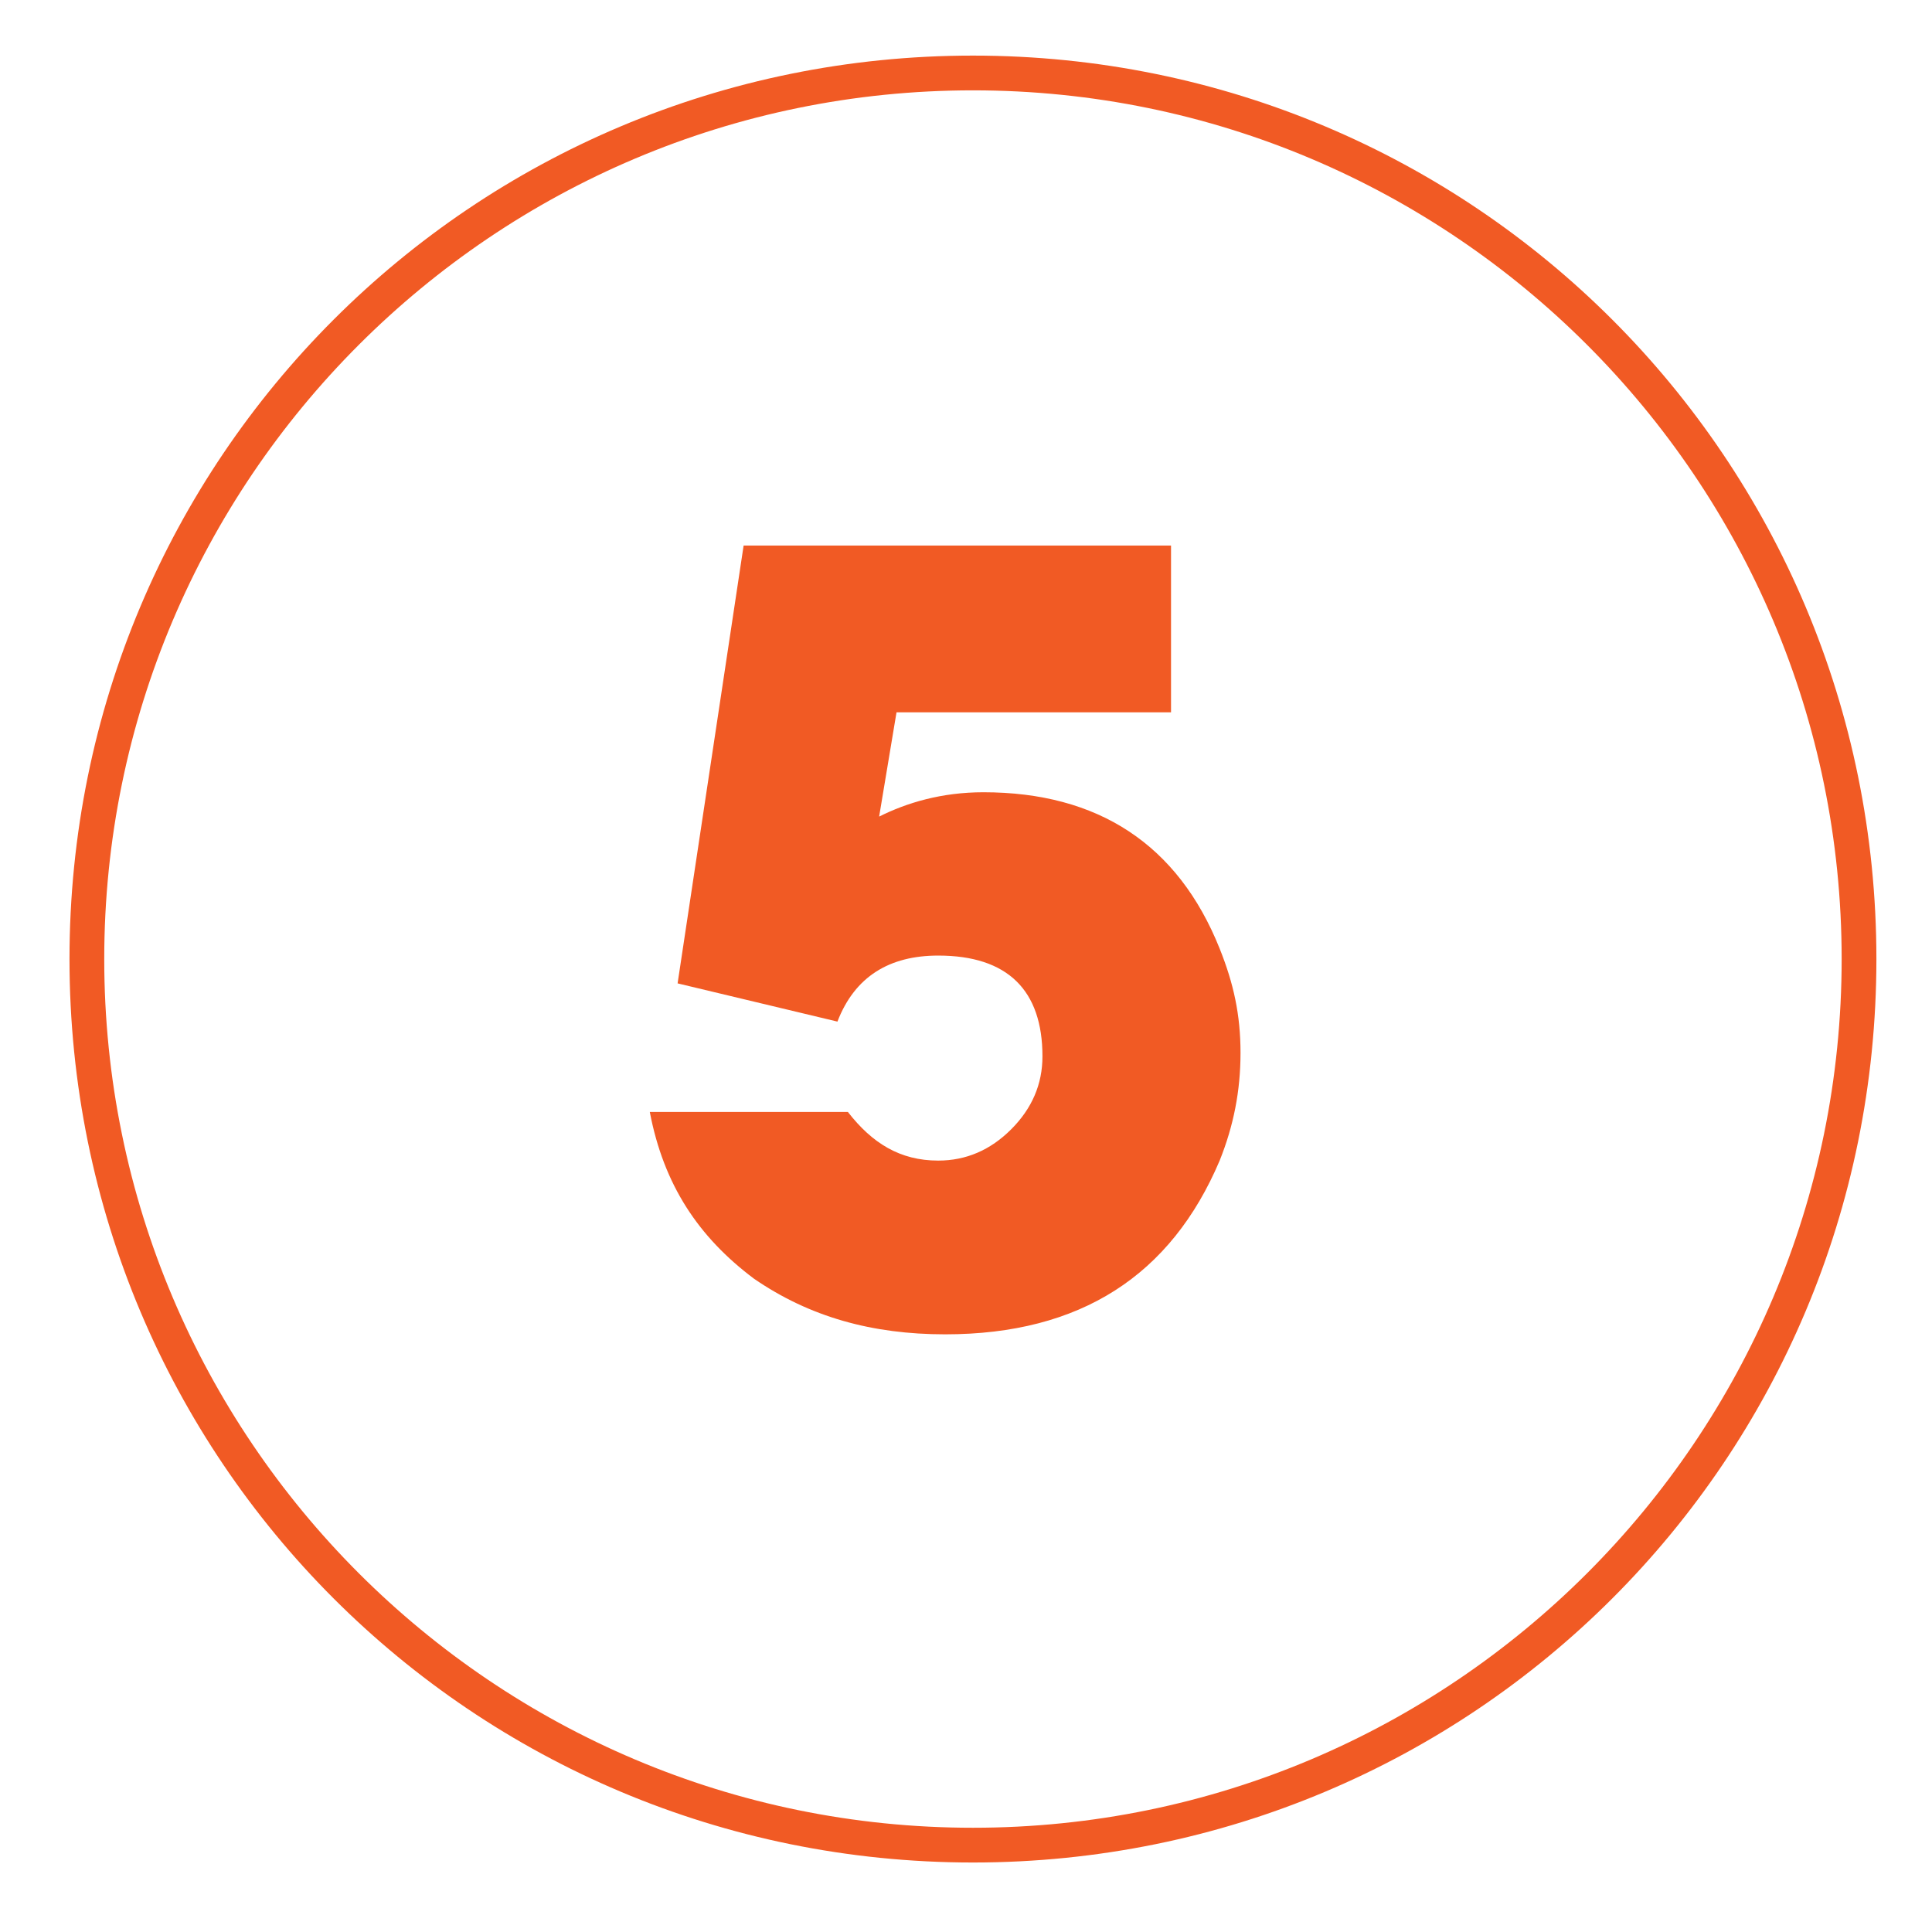
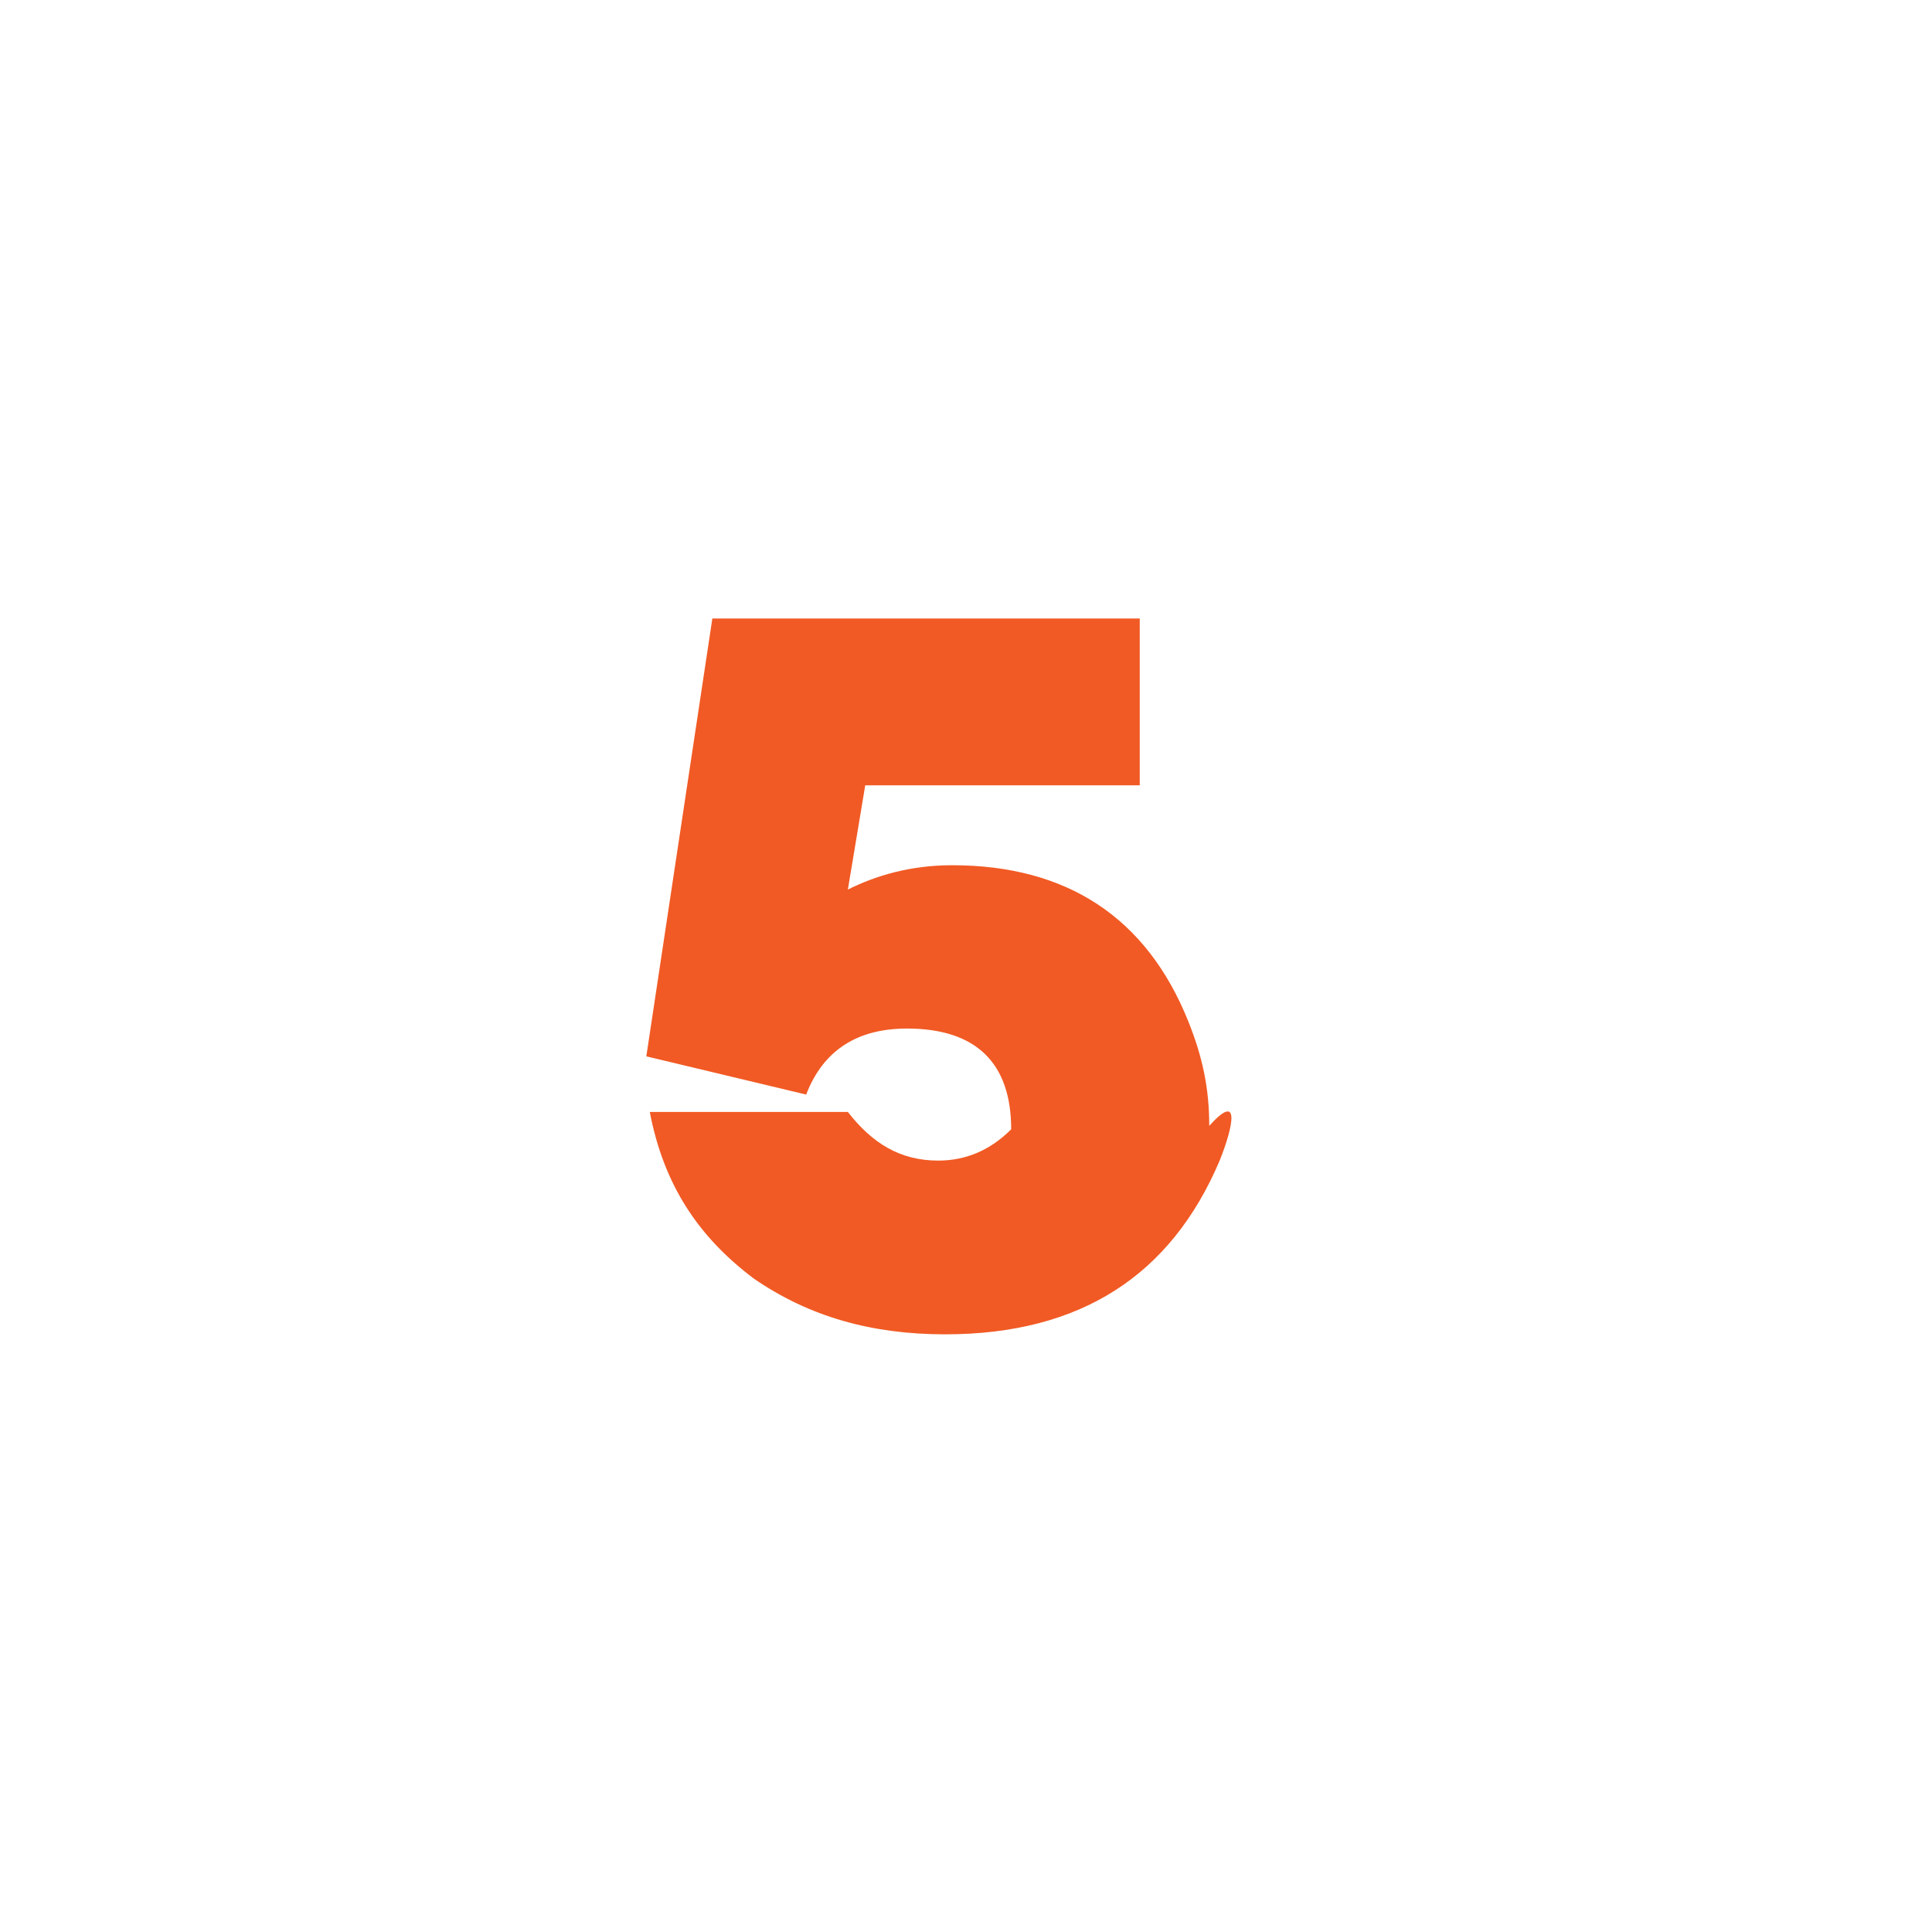
<svg xmlns="http://www.w3.org/2000/svg" version="1.1" id="Layer_1" x="0px" y="0px" width="55.6px" height="55.6px" viewBox="0 0 55.6 55.6" style="enable-background:new 0 0 55.6 55.6;" xml:space="preserve">
  <style type="text/css">
	.st0{fill:#F15A24;}
</style>
  <g>
    <g>
-       <path class="st0" d="M28,2.6c13.8,0,25,11.2,25,25s-11.2,25-25,25S3,41.4,3,27.6S14.2,2.6,28,2.6 M28,1.6c-14.4,0-26,11.6-26,26    s11.6,26,26,26s26-11.6,26-26S42.4,1.6,28,1.6L28,1.6z" />
-     </g>
+       </g>
  </g>
  <g>
-     <path class="st0" d="M35.1,33.4c-1.4,3.3-4,5-7.9,5c-2.1,0-3.9-0.5-5.5-1.6c-1.6-1.2-2.6-2.7-3-4.8h5.7c0.7,0.9,1.5,1.4,2.6,1.4   c0.8,0,1.5-0.3,2.1-0.9c0.6-0.6,0.9-1.3,0.9-2.1c0-1.9-1-2.9-3-2.9c-1.4,0-2.4,0.6-2.9,1.9l-4.6-1.1l1.9-12.6h12.3v4.8h-7.9l-0.5,3   c0.8-0.4,1.8-0.7,3-0.7c3.3,0,5.6,1.5,6.8,4.5c0.4,1,0.6,1.9,0.6,3C35.7,31.4,35.5,32.4,35.1,33.4z" />
+     <path class="st0" d="M35.1,33.4c-1.4,3.3-4,5-7.9,5c-2.1,0-3.9-0.5-5.5-1.6c-1.6-1.2-2.6-2.7-3-4.8h5.7c0.7,0.9,1.5,1.4,2.6,1.4   c0.8,0,1.5-0.3,2.1-0.9c0-1.9-1-2.9-3-2.9c-1.4,0-2.4,0.6-2.9,1.9l-4.6-1.1l1.9-12.6h12.3v4.8h-7.9l-0.5,3   c0.8-0.4,1.8-0.7,3-0.7c3.3,0,5.6,1.5,6.8,4.5c0.4,1,0.6,1.9,0.6,3C35.7,31.4,35.5,32.4,35.1,33.4z" />
  </g>
</svg>